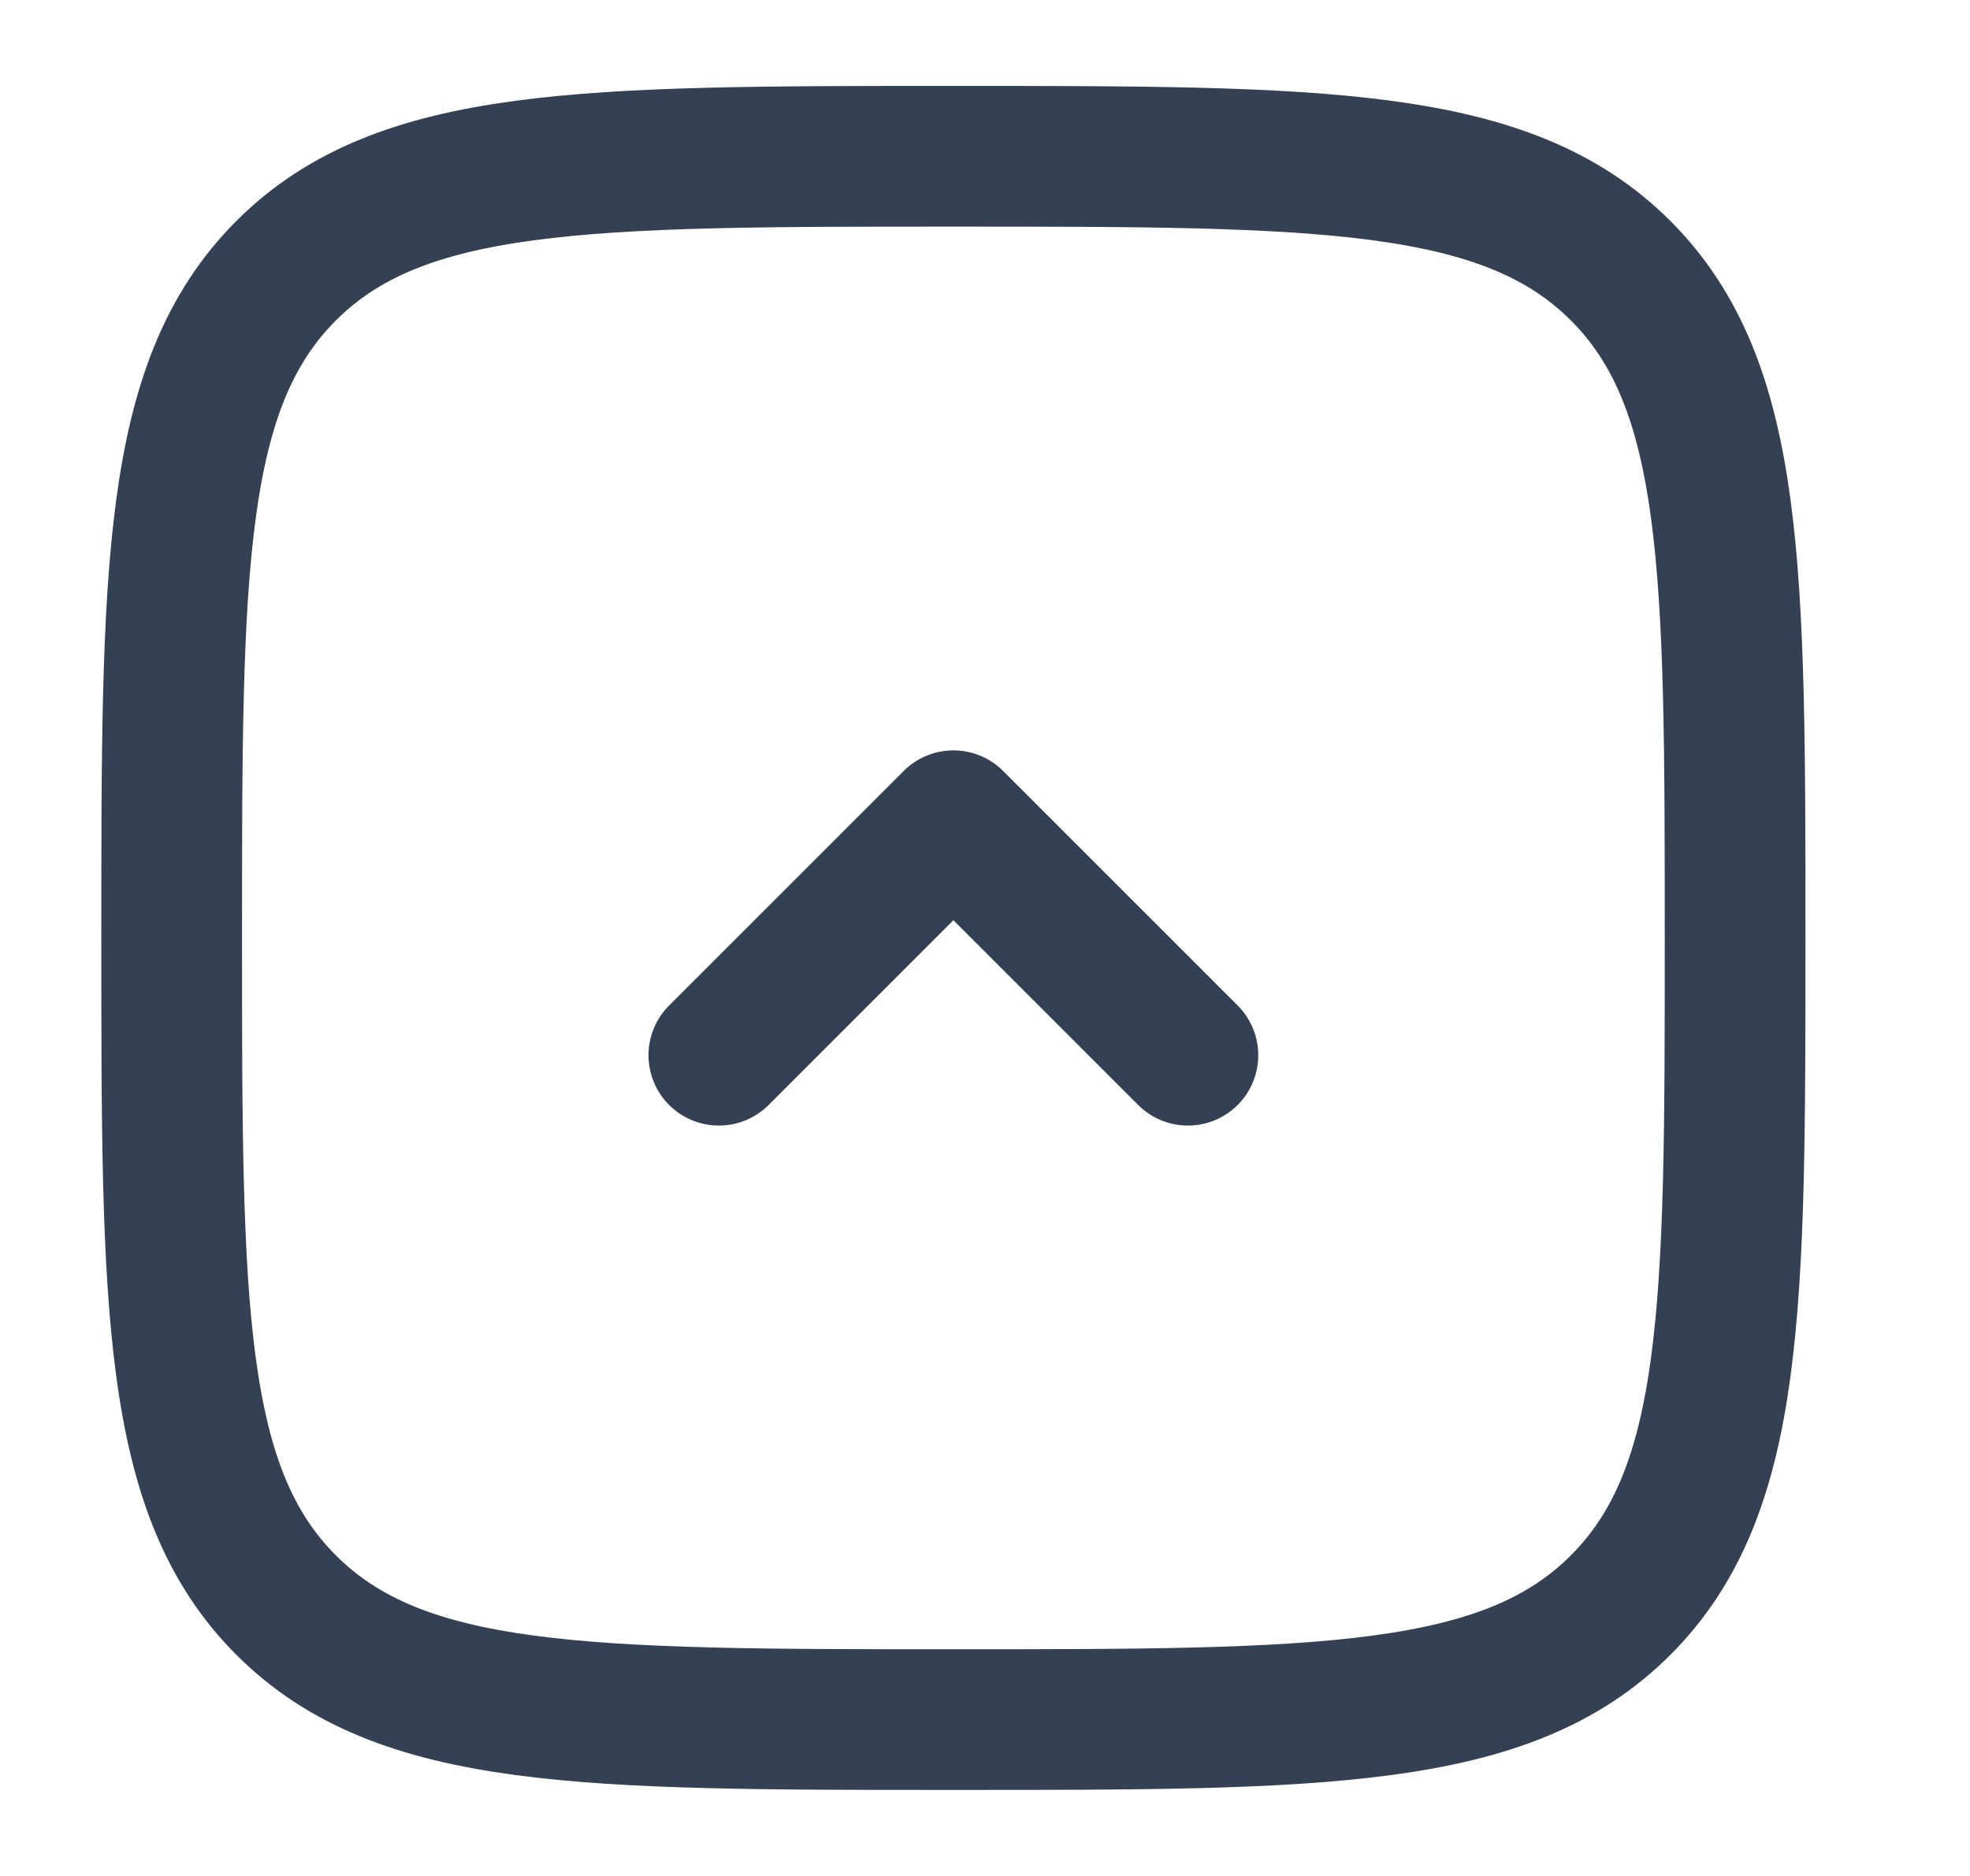
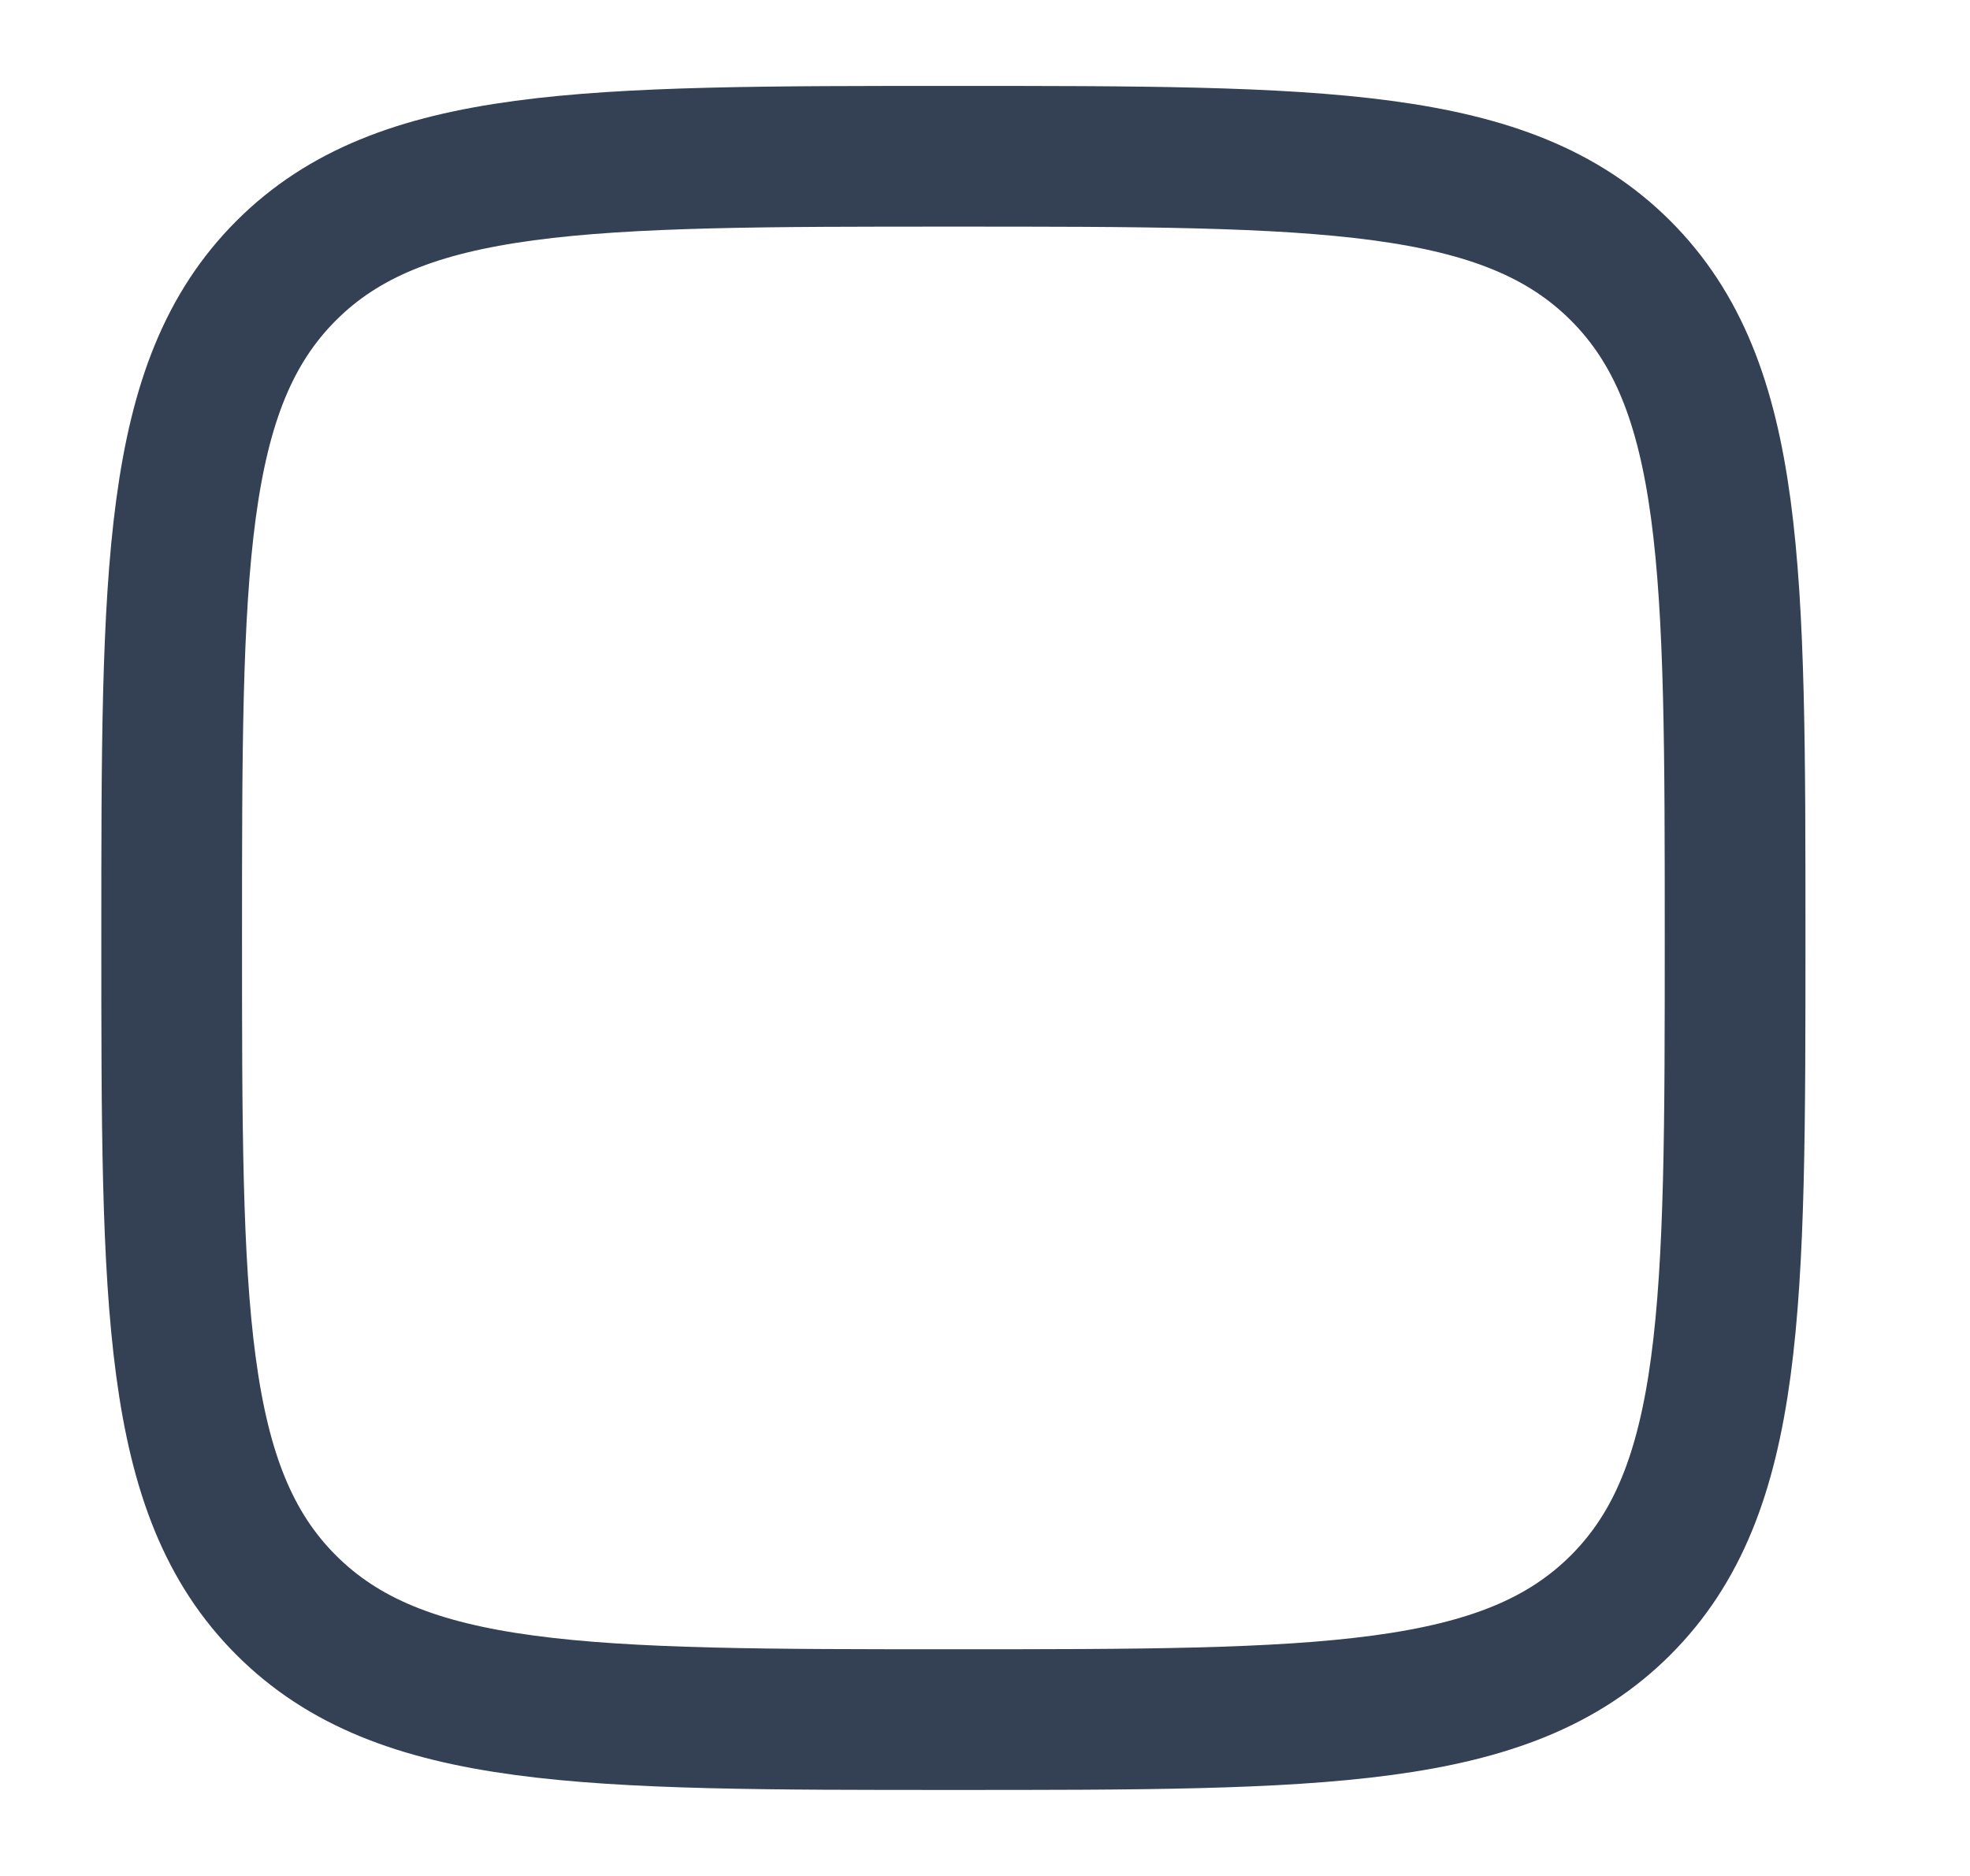
<svg xmlns="http://www.w3.org/2000/svg" width="21" height="20" viewBox="0 0 21 20" fill="none">
-   <path d="M12.663 11.25L10.163 8.75L7.663 11.25" stroke="#344054" stroke-width="1.5" stroke-linecap="round" stroke-linejoin="round" />
  <path d="M1.83 9.999C1.83 6.071 1.83 4.107 3.05 2.886C4.27 1.666 6.235 1.666 10.163 1.666C14.091 1.666 16.055 1.666 17.276 2.886C18.496 4.107 18.496 6.071 18.496 9.999C18.496 13.928 18.496 15.892 17.276 17.112C16.055 18.333 14.091 18.333 10.163 18.333C6.235 18.333 4.27 18.333 3.05 17.112C1.83 15.892 1.83 13.928 1.83 9.999Z" stroke="#344054" stroke-width="1.5" />
</svg>